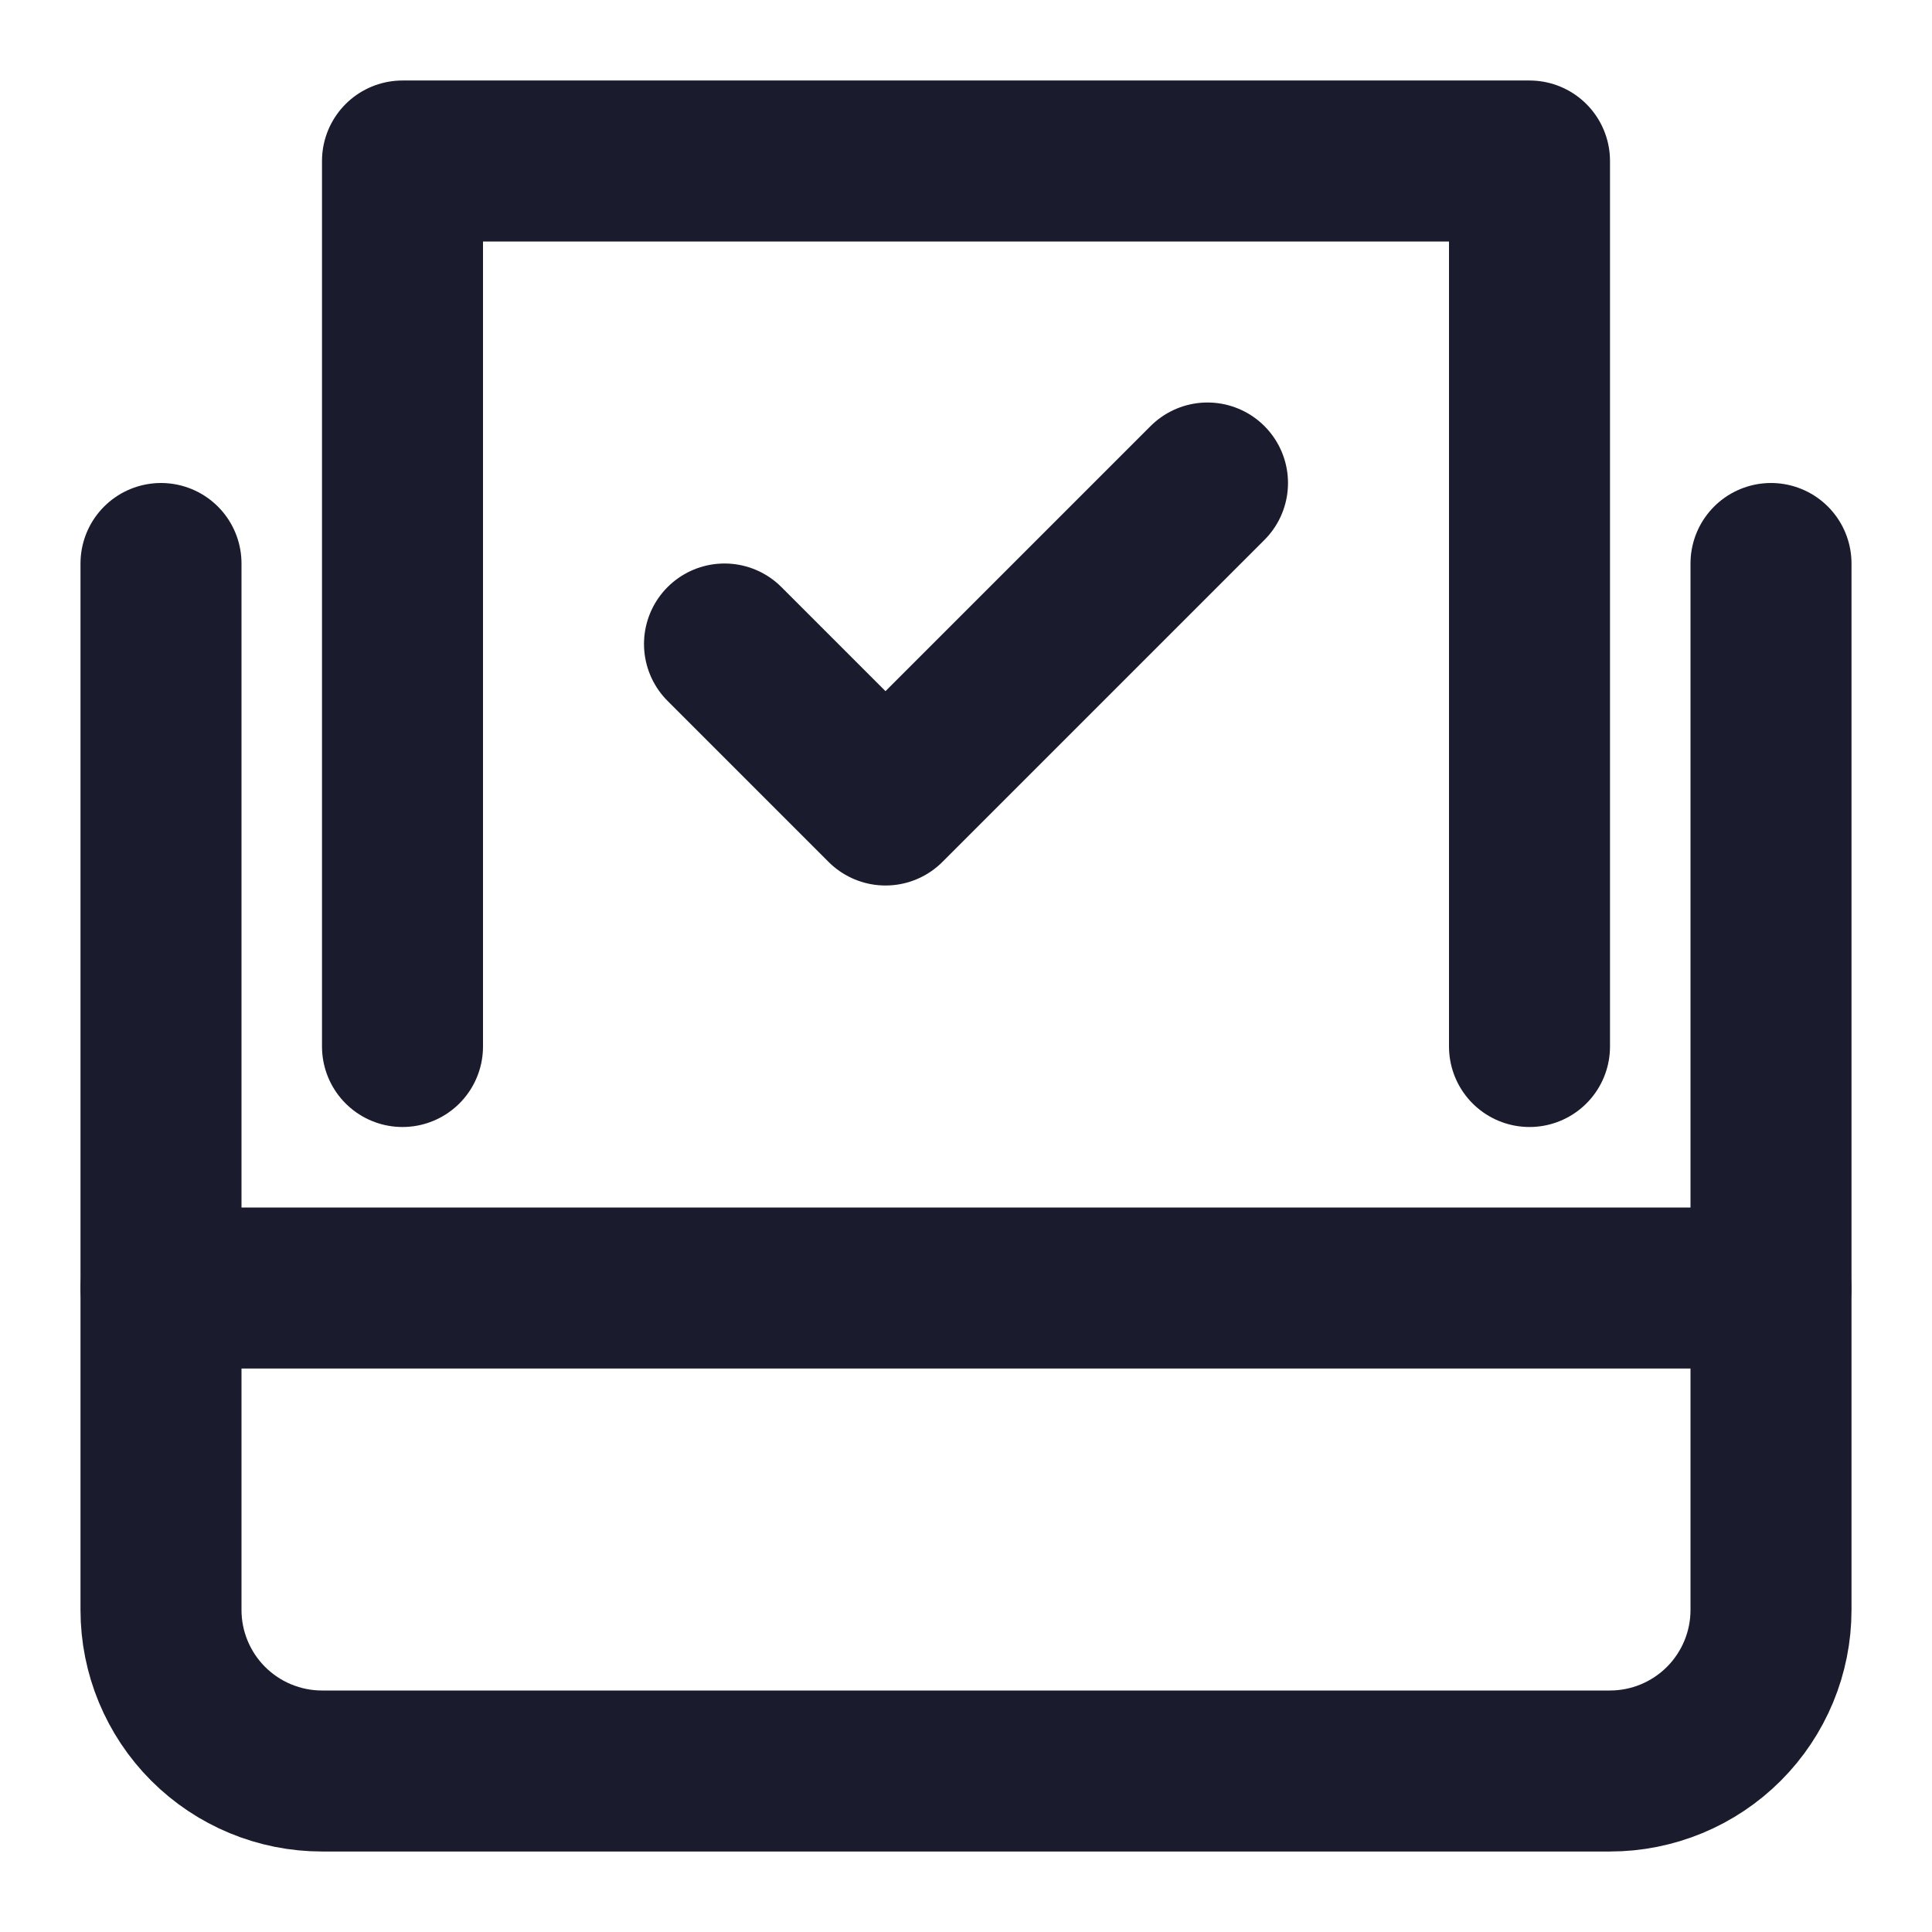
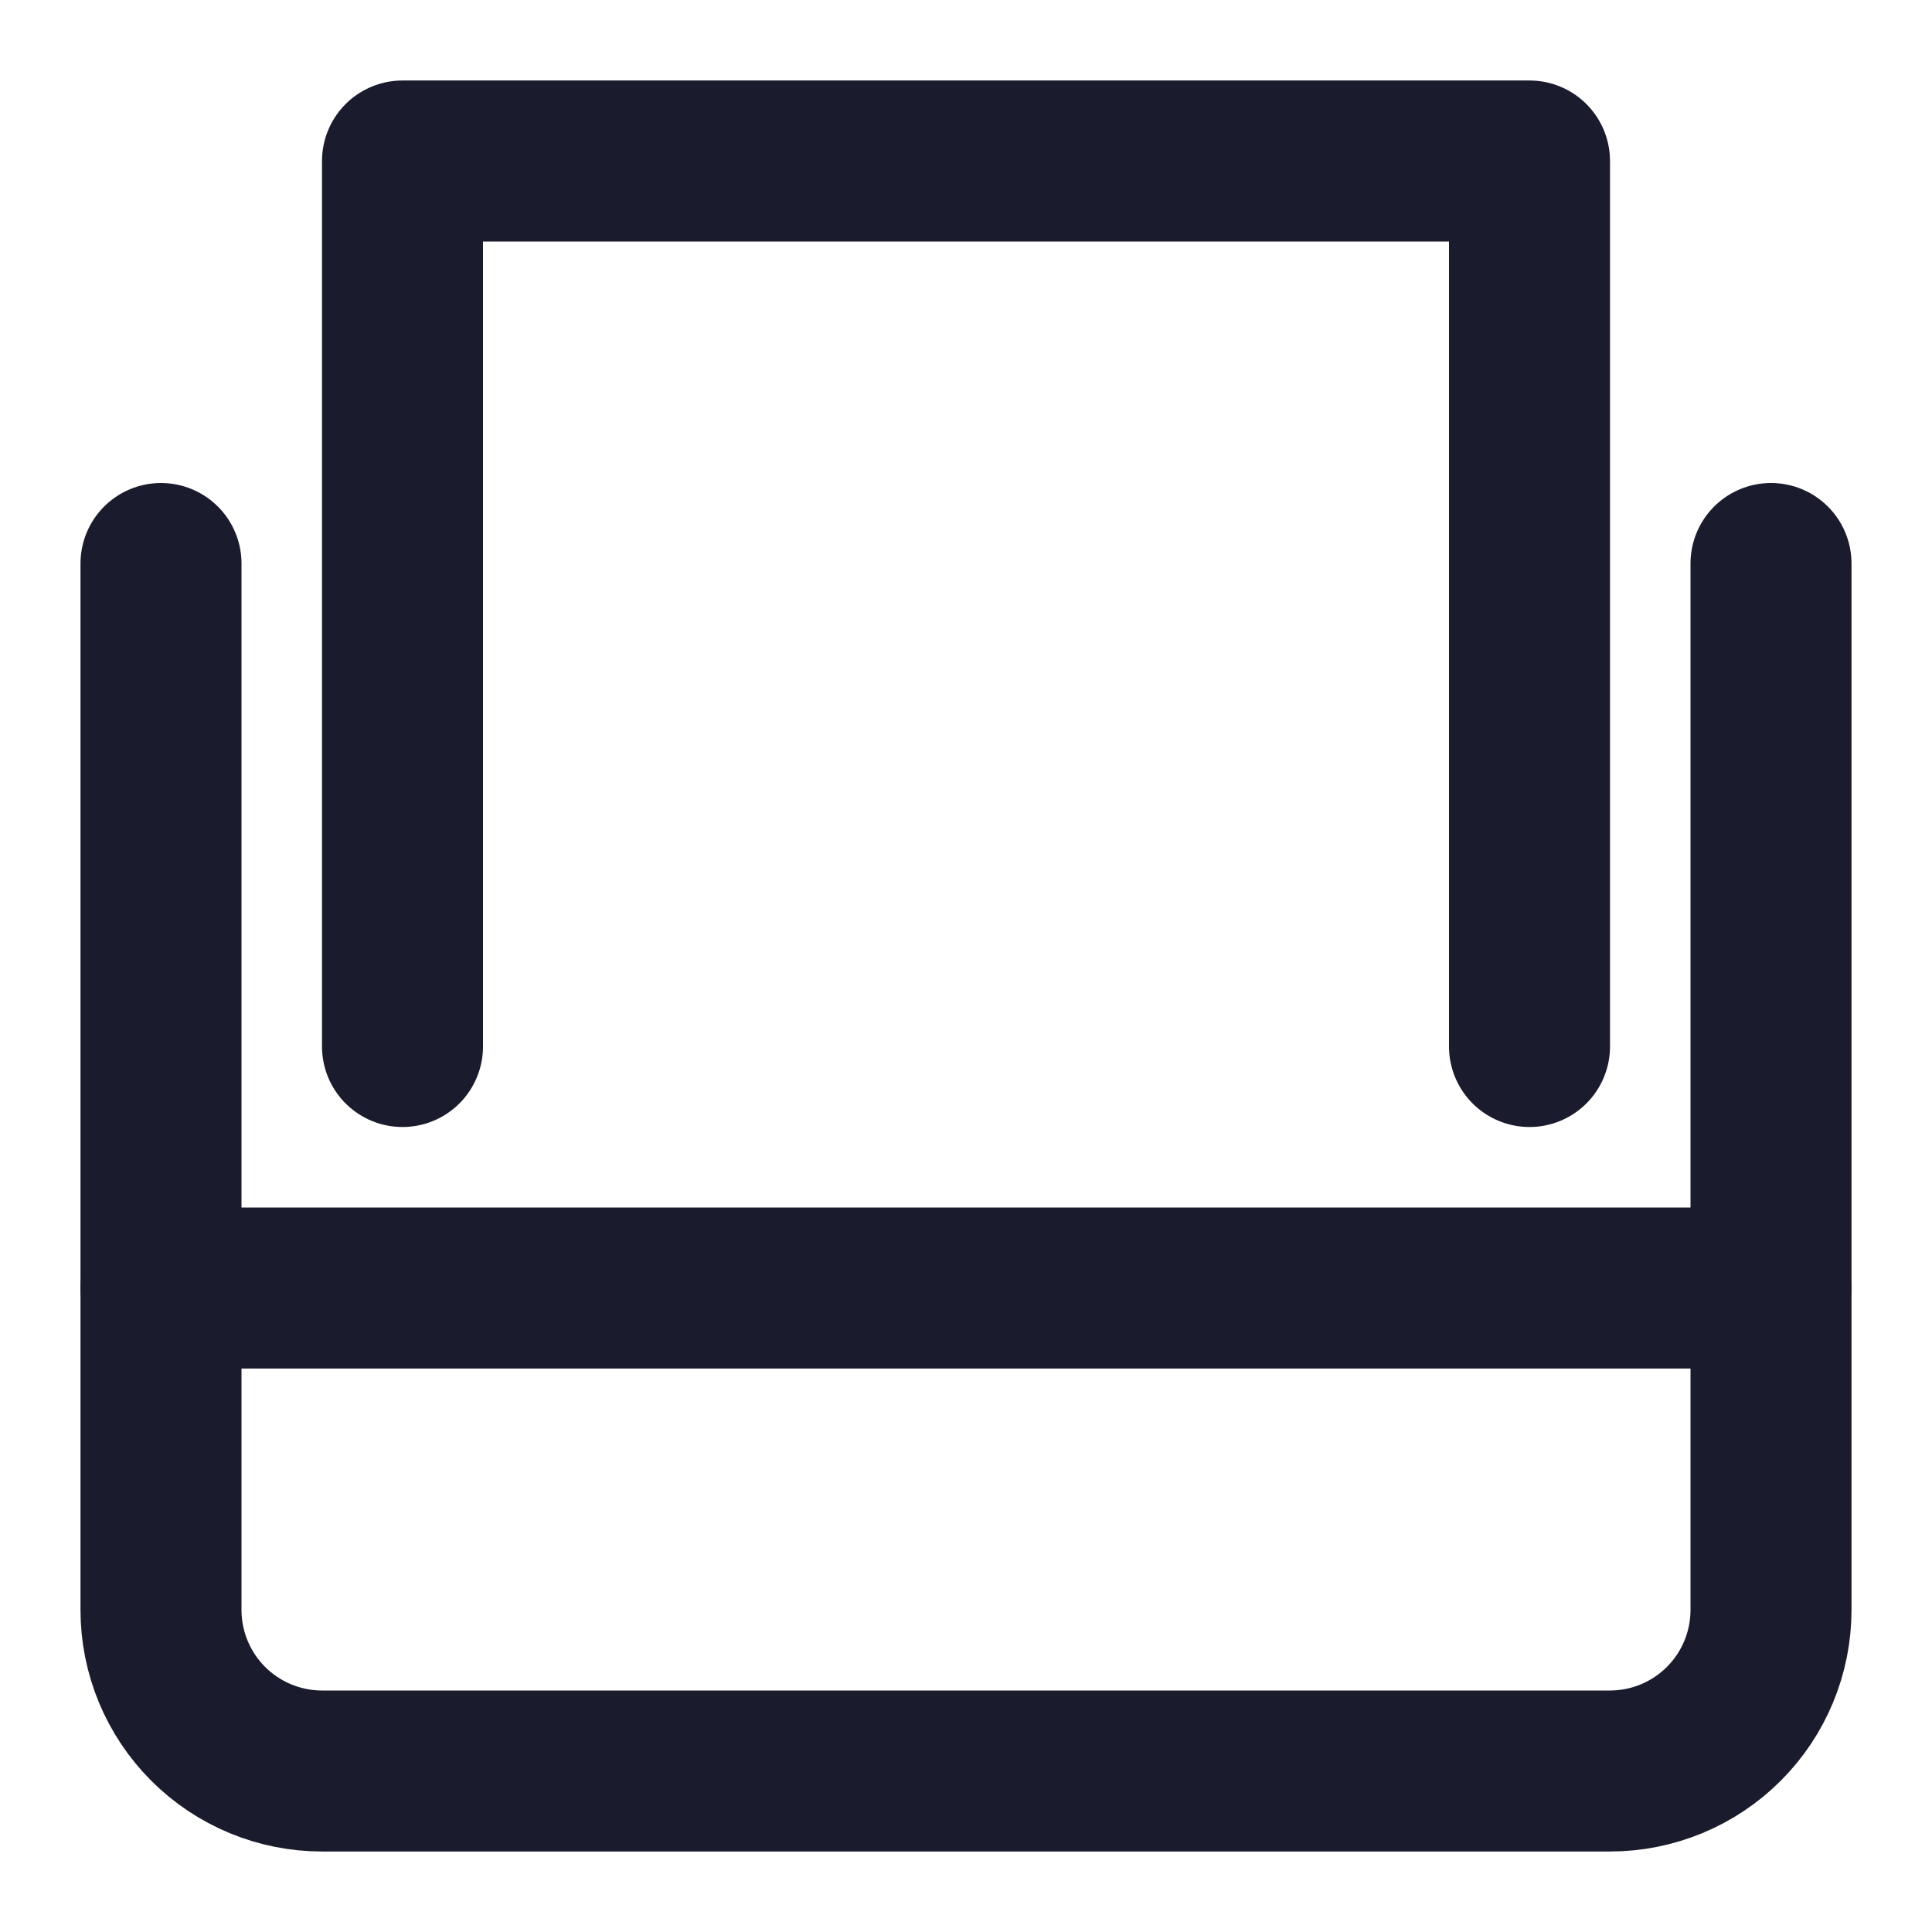
<svg xmlns="http://www.w3.org/2000/svg" width="24" height="24" viewBox="0 0 24 24" fill="none">
-   <path d="M9 8L11 10L15 6" stroke="#1A1B2D" stroke-width="2" stroke-linecap="round" stroke-linejoin="round" />
  <path d="M22 7V20C22 20.53 21.789 21.039 21.414 21.414C21.039 21.789 20.53 22 20 22H4C3.47 22 2.961 21.789 2.586 21.414C2.211 21.039 2 20.53 2 20V7" stroke="#1A1B2D" stroke-width="2" stroke-linecap="round" stroke-linejoin="round" />
  <path d="M5 13V2H19V13" stroke="#1A1B2D" stroke-width="2" stroke-linecap="round" stroke-linejoin="round" />
  <path d="M2 16H22" stroke="#1A1B2D" stroke-width="2" stroke-linecap="round" stroke-linejoin="round" />
</svg>